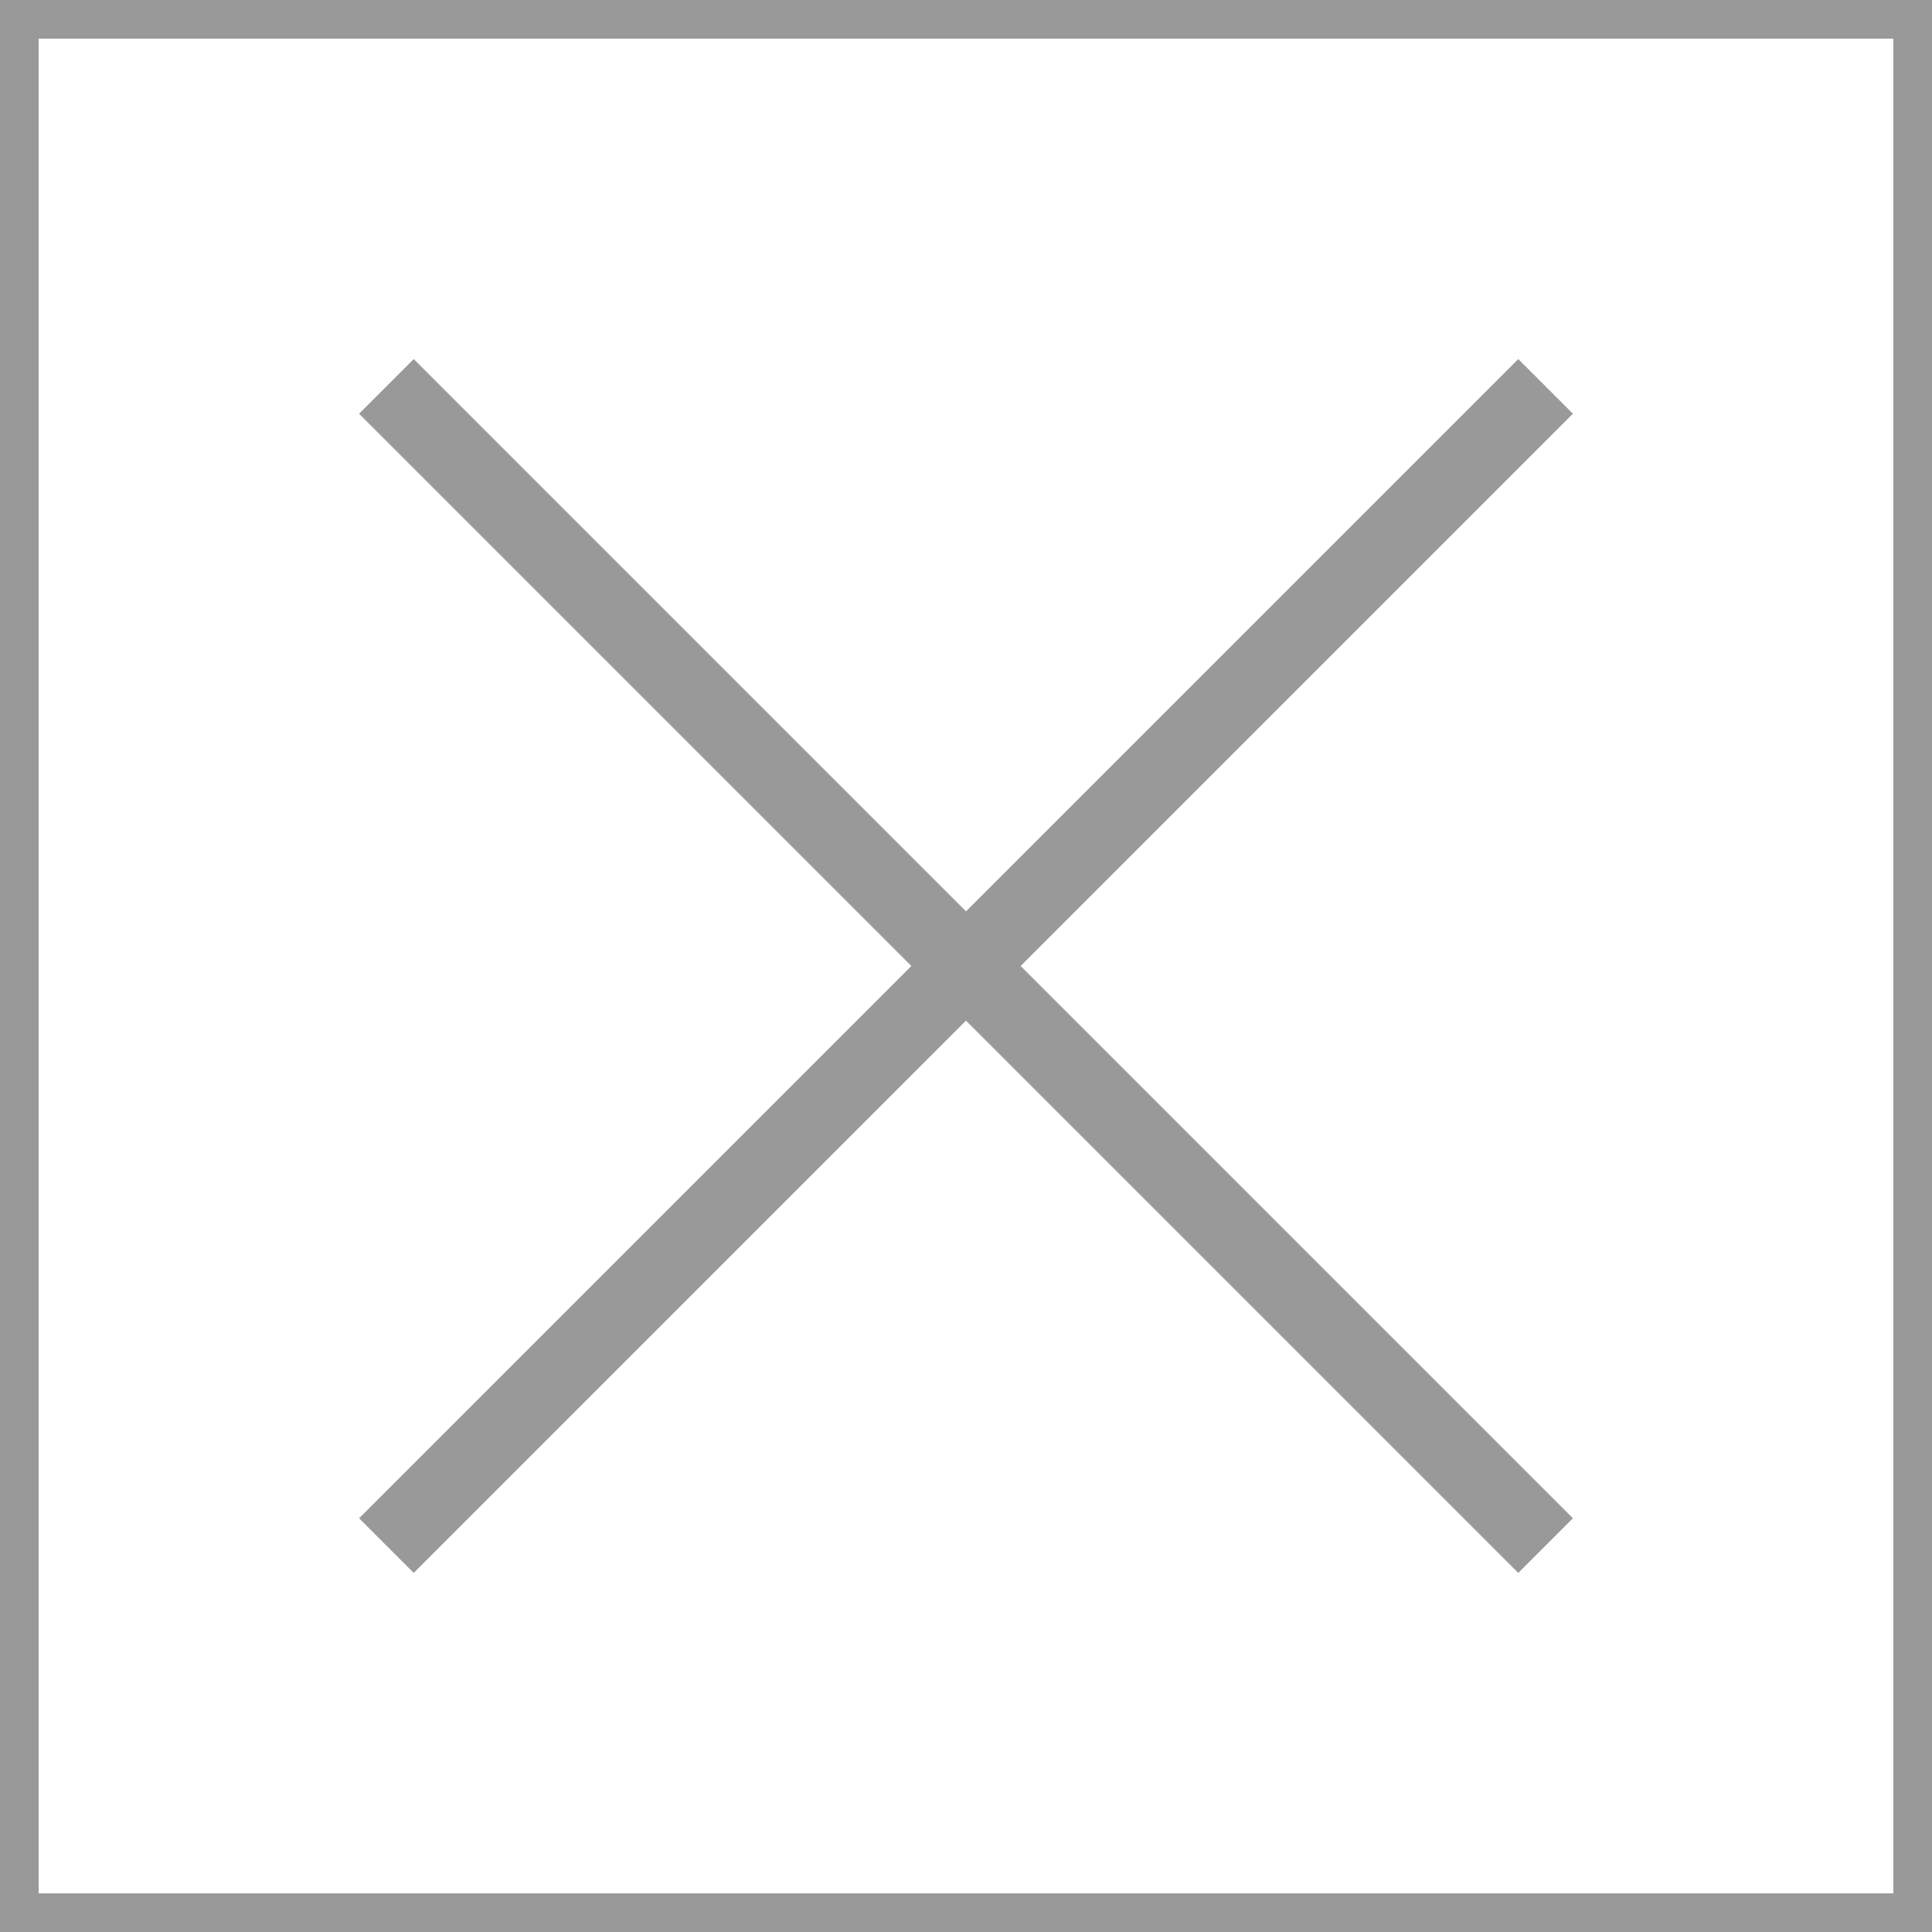
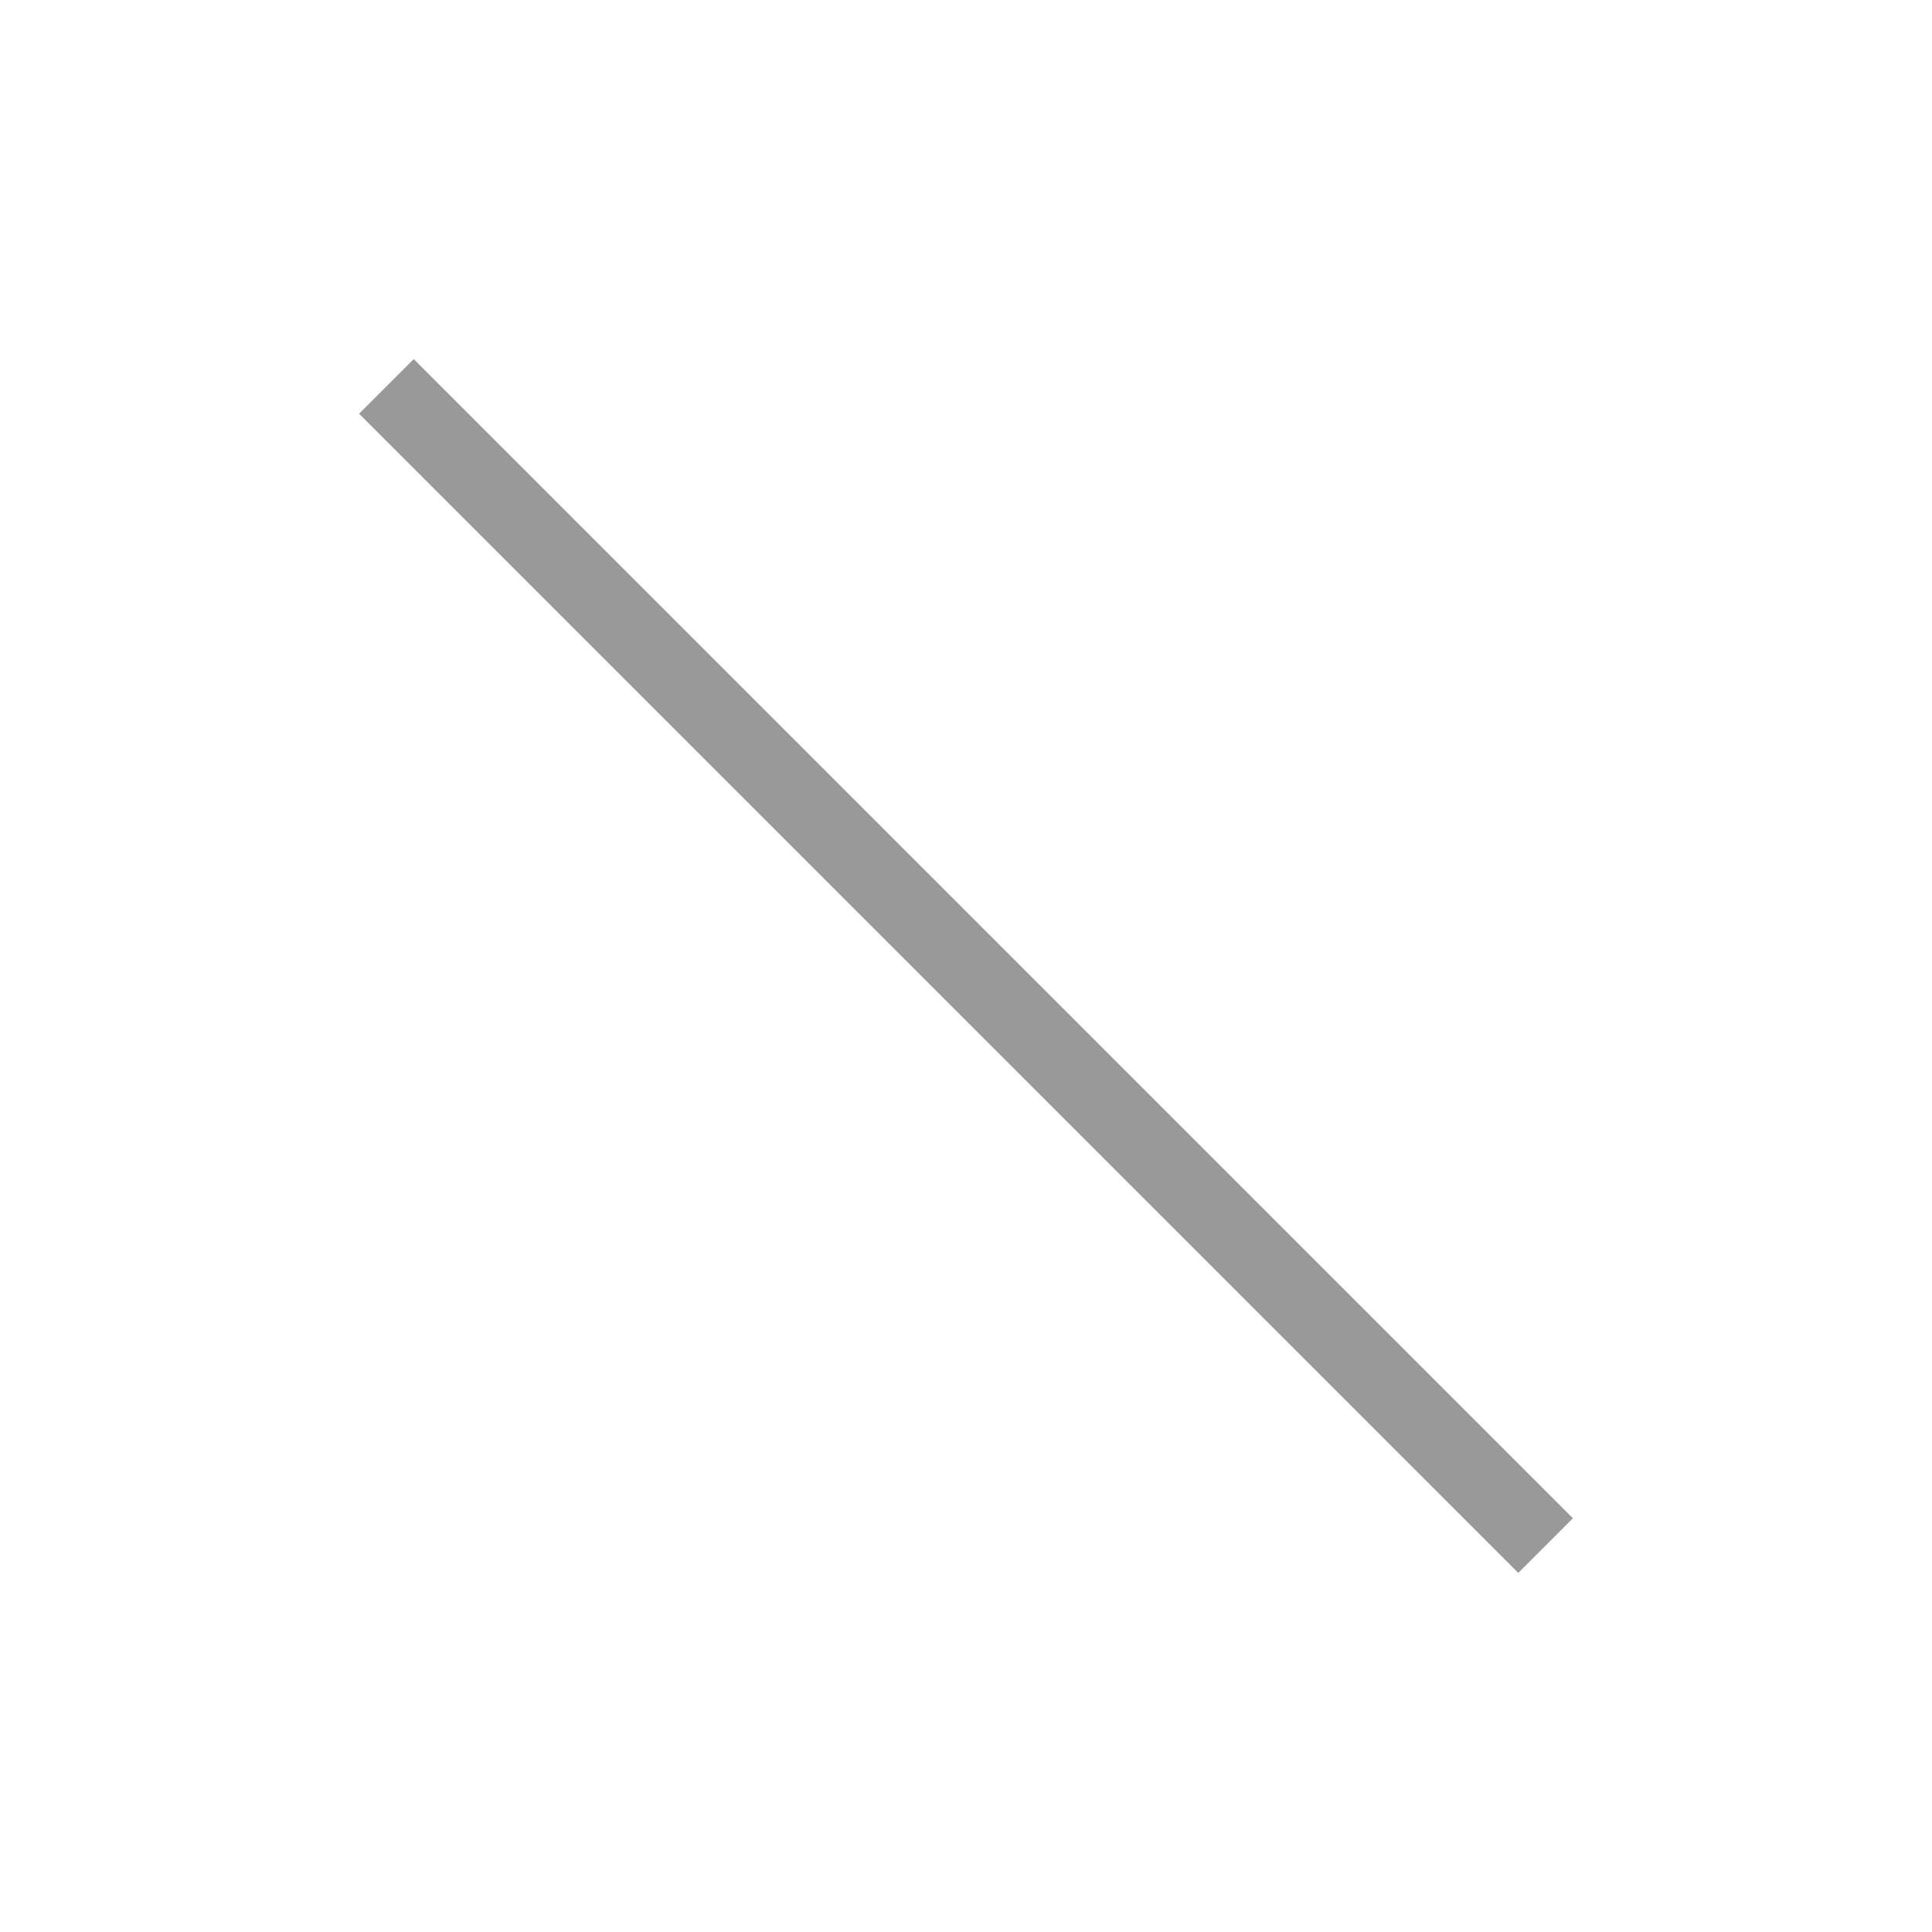
<svg xmlns="http://www.w3.org/2000/svg" width="50" height="50" viewBox="0 0 50 50">
-   <rect width="50" height="50" fill="none" stroke="#999" stroke-width="2" />
  <line x1="10" y1="10" x2="40" y2="40" stroke="#999" stroke-width="2" />
-   <line x1="40" y1="10" x2="10" y2="40" stroke="#999" stroke-width="2" />
</svg>